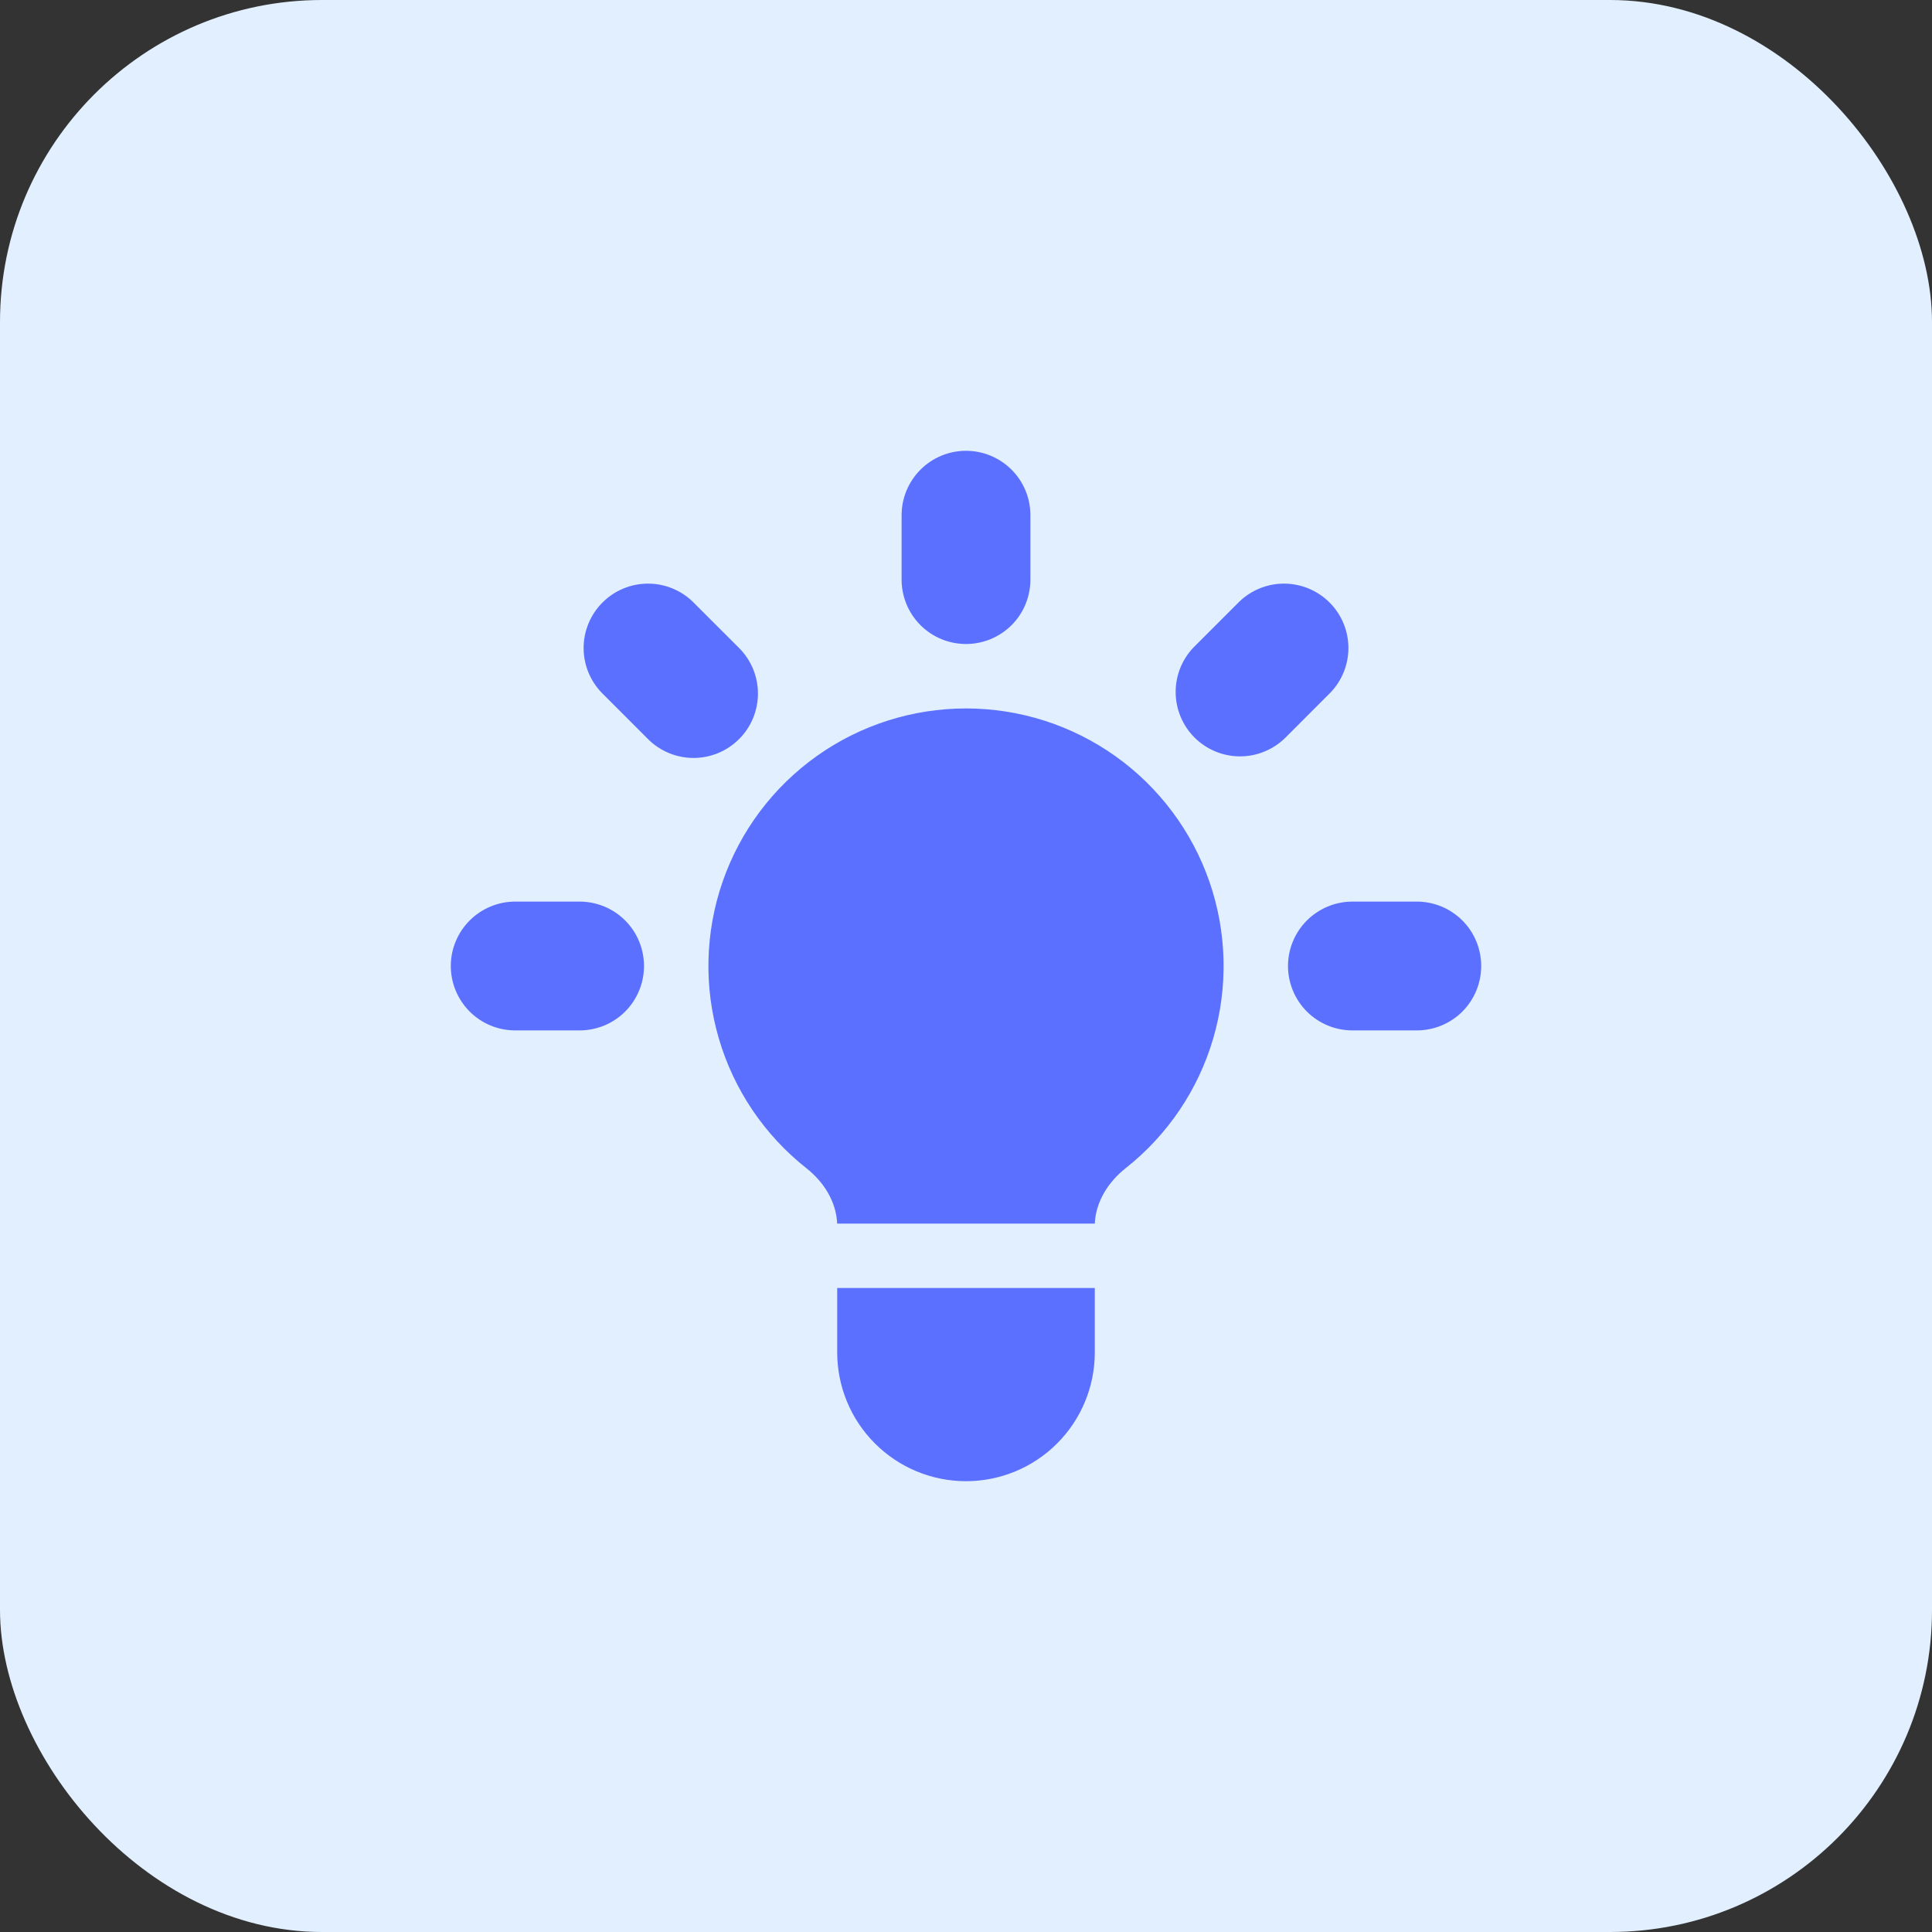
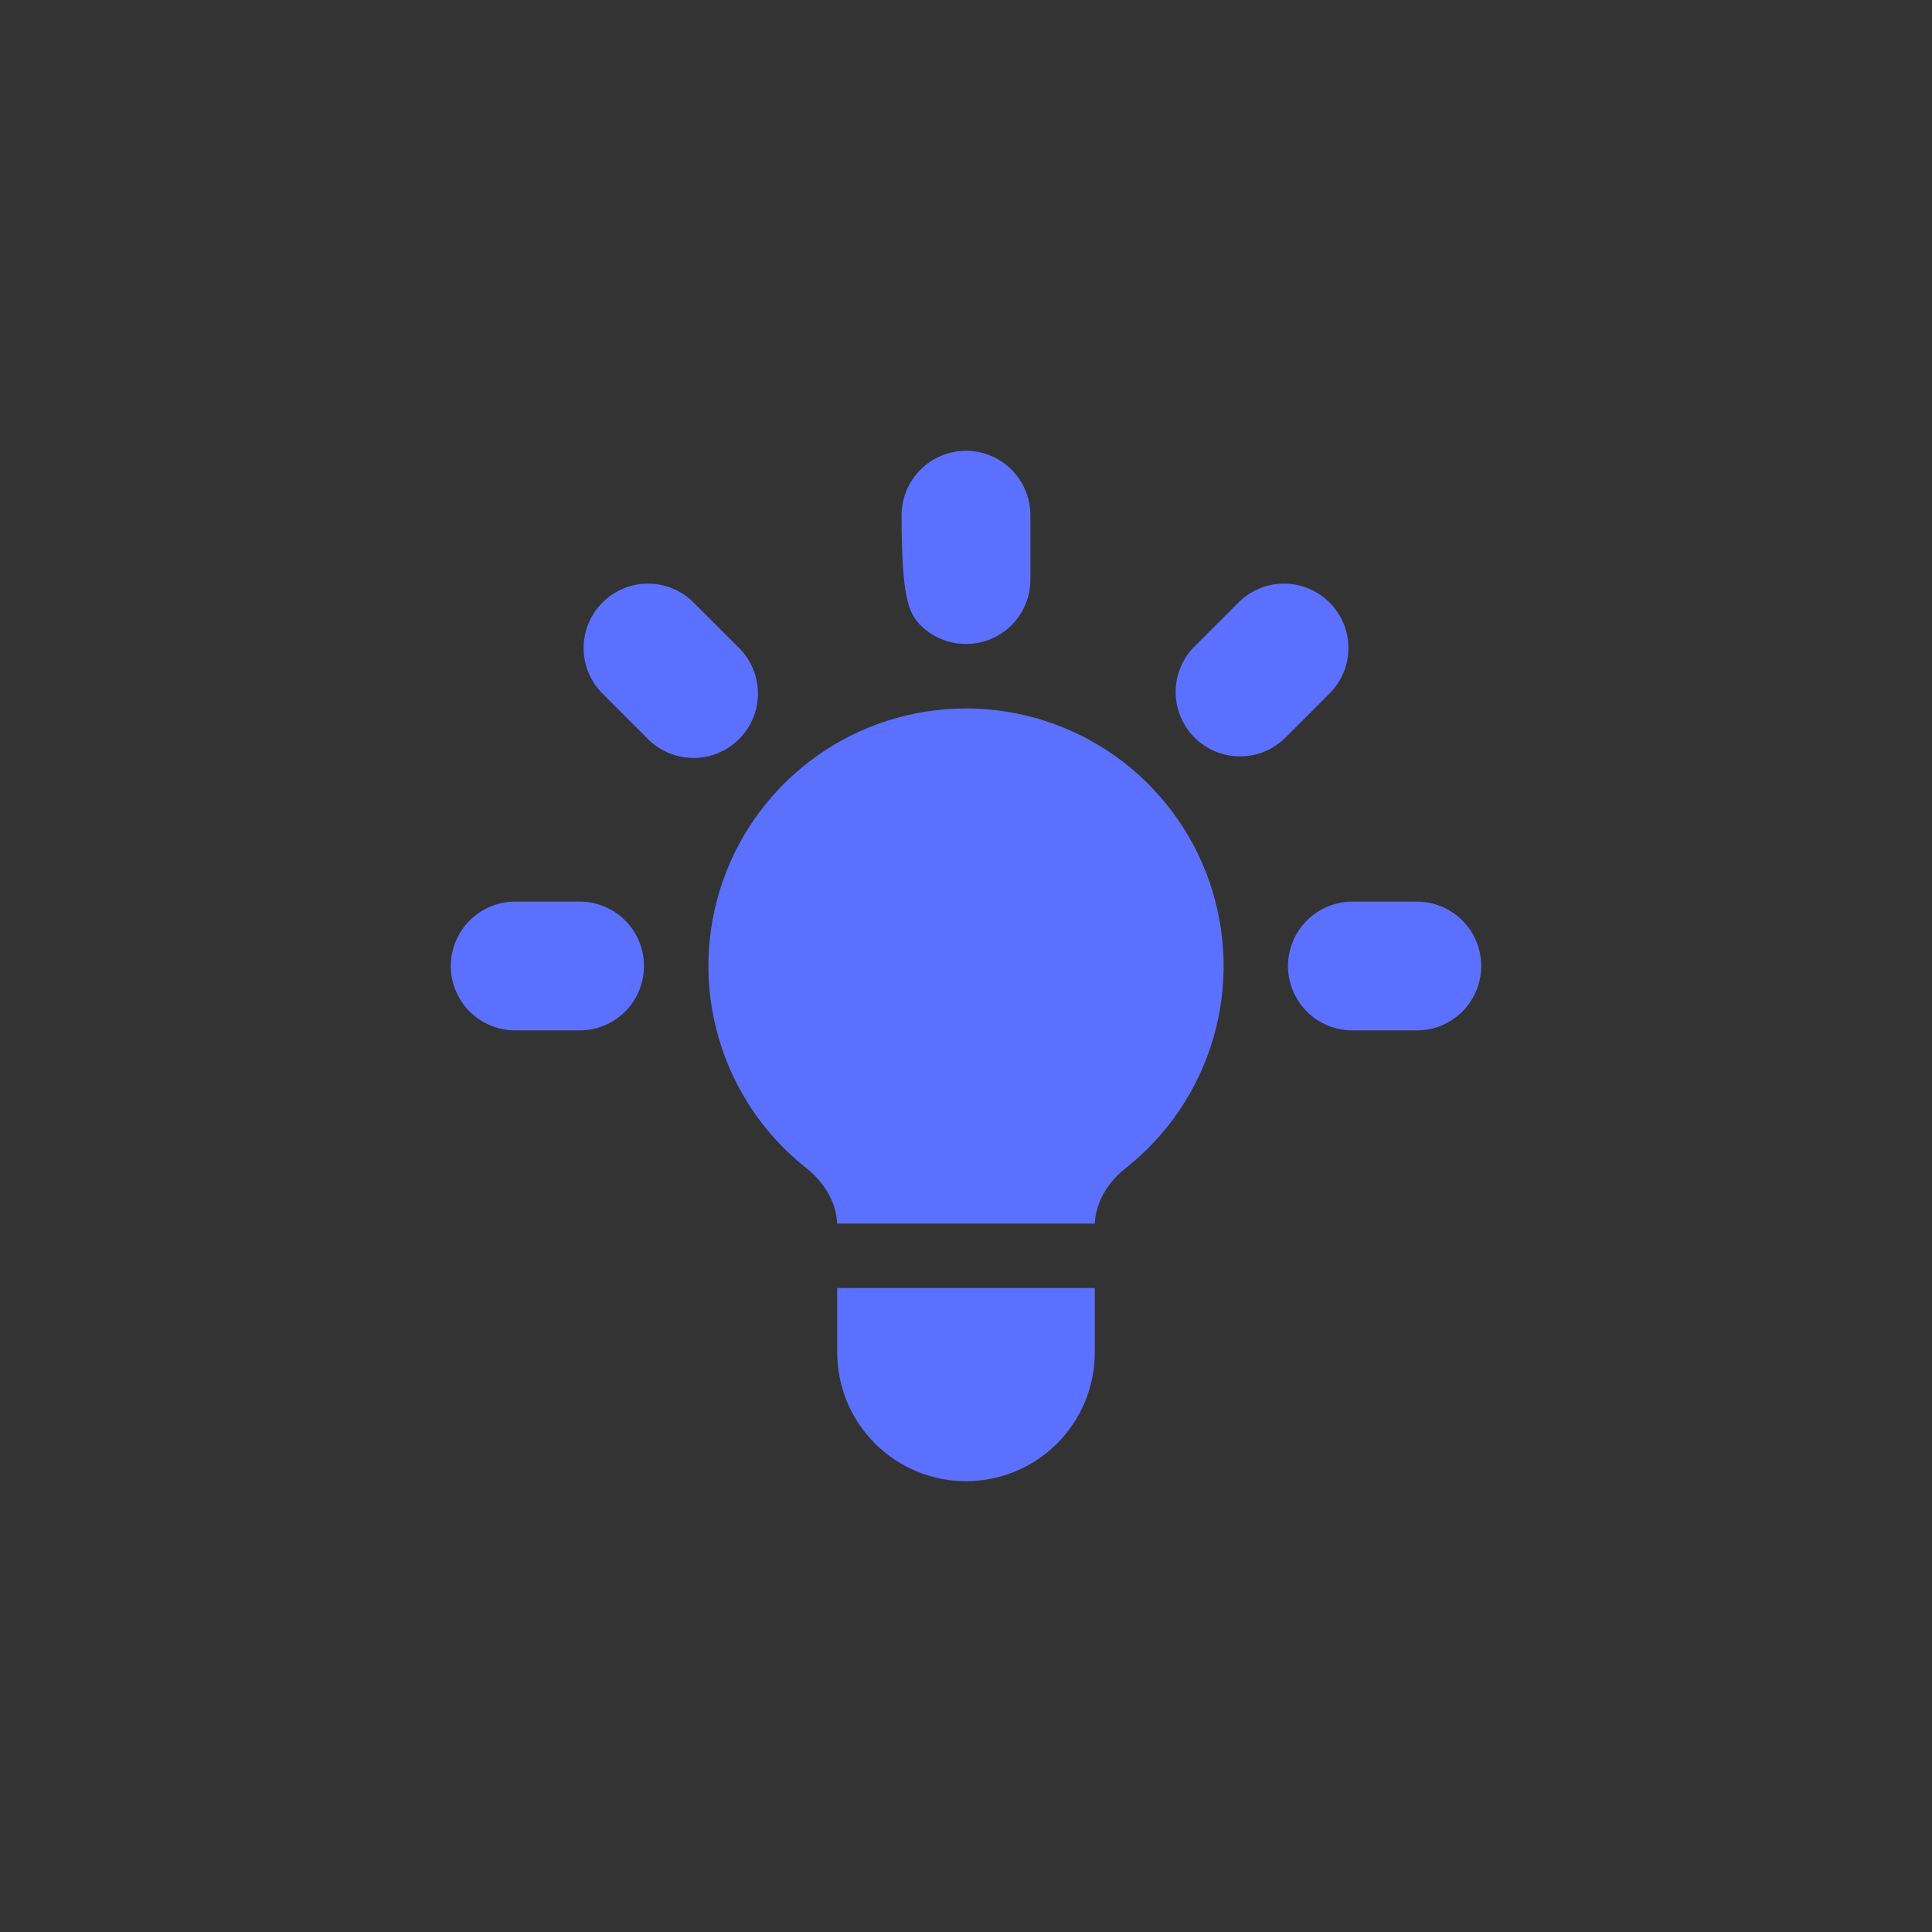
<svg xmlns="http://www.w3.org/2000/svg" width="48" height="48" viewBox="0 0 48 48" fill="none">
  <rect x="0" y="0" width="48" height="48" fill="#333333" stroke="none" />
-   <rect width="48" height="48" rx="8" fill="#E1EFFE" />
-   <path d="M25.6 12.8C25.6 12.376 25.432 11.969 25.132 11.669C24.831 11.369 24.424 11.2 24 11.2C23.576 11.2 23.169 11.369 22.869 11.669C22.569 11.969 22.4 12.376 22.4 12.8V14.4C22.4 14.825 22.569 15.232 22.869 15.532C23.169 15.832 23.576 16 24 16C24.424 16 24.831 15.832 25.132 15.532C25.432 15.232 25.6 14.825 25.6 14.4V12.8ZM33.051 17.211C33.343 16.91 33.504 16.506 33.501 16.086C33.497 15.666 33.329 15.265 33.032 14.969C32.735 14.672 32.334 14.504 31.914 14.5C31.495 14.496 31.091 14.658 30.789 14.949L29.658 16.08C29.366 16.382 29.205 16.786 29.209 17.206C29.212 17.625 29.381 18.026 29.677 18.323C29.974 18.62 30.375 18.788 30.795 18.792C31.214 18.795 31.618 18.634 31.92 18.343L33.051 17.211ZM36.8 24C36.8 24.424 36.632 24.831 36.332 25.132C36.032 25.432 35.624 25.6 35.2 25.6H33.6C33.176 25.6 32.769 25.432 32.469 25.132C32.169 24.831 32 24.424 32 24C32 23.576 32.169 23.169 32.469 22.869C32.769 22.569 33.176 22.4 33.6 22.4H35.2C35.624 22.4 36.032 22.569 36.332 22.869C36.632 23.169 36.8 23.576 36.8 24ZM16.08 18.343C16.228 18.495 16.404 18.617 16.599 18.701C16.795 18.785 17.005 18.829 17.217 18.831C17.43 18.833 17.64 18.792 17.837 18.712C18.034 18.631 18.212 18.513 18.362 18.362C18.513 18.212 18.631 18.034 18.712 17.837C18.792 17.64 18.833 17.43 18.831 17.217C18.829 17.005 18.785 16.795 18.701 16.599C18.617 16.404 18.495 16.228 18.343 16.08L17.211 14.949C16.91 14.658 16.506 14.496 16.086 14.5C15.666 14.504 15.265 14.672 14.969 14.969C14.672 15.265 14.504 15.666 14.5 16.086C14.496 16.506 14.658 16.91 14.949 17.211L16.08 18.343ZM16 24C16 24.424 15.832 24.831 15.532 25.132C15.232 25.432 14.825 25.6 14.4 25.6H12.8C12.376 25.6 11.969 25.432 11.669 25.132C11.369 24.831 11.2 24.424 11.2 24C11.2 23.576 11.369 23.169 11.669 22.869C11.969 22.569 12.376 22.4 12.8 22.4H14.4C14.825 22.4 15.232 22.569 15.532 22.869C15.832 23.169 16 23.576 16 24ZM20.8 33.6V32H27.2V33.6C27.2 34.449 26.863 35.263 26.263 35.863C25.663 36.463 24.849 36.8 24 36.8C23.151 36.8 22.338 36.463 21.738 35.863C21.137 35.263 20.8 34.449 20.8 33.6ZM27.2 30.4C27.224 29.856 27.533 29.367 27.963 29.026C29.008 28.202 29.77 27.074 30.143 25.797C30.516 24.521 30.483 23.16 30.047 21.903C29.611 20.647 28.794 19.557 27.711 18.786C26.627 18.015 25.33 17.601 24 17.601C22.67 17.601 21.373 18.015 20.29 18.786C19.206 19.557 18.39 20.647 17.954 21.903C17.518 23.16 17.484 24.521 17.858 25.797C18.231 27.074 18.993 28.202 20.037 29.026C20.469 29.367 20.776 29.856 20.799 30.4H27.202H27.2Z" fill="#5C70FF" />
+   <path d="M25.6 12.8C25.6 12.376 25.432 11.969 25.132 11.669C24.831 11.369 24.424 11.2 24 11.2C23.576 11.2 23.169 11.369 22.869 11.669C22.569 11.969 22.4 12.376 22.4 12.8C22.4 14.825 22.569 15.232 22.869 15.532C23.169 15.832 23.576 16 24 16C24.424 16 24.831 15.832 25.132 15.532C25.432 15.232 25.6 14.825 25.6 14.4V12.8ZM33.051 17.211C33.343 16.91 33.504 16.506 33.501 16.086C33.497 15.666 33.329 15.265 33.032 14.969C32.735 14.672 32.334 14.504 31.914 14.5C31.495 14.496 31.091 14.658 30.789 14.949L29.658 16.08C29.366 16.382 29.205 16.786 29.209 17.206C29.212 17.625 29.381 18.026 29.677 18.323C29.974 18.62 30.375 18.788 30.795 18.792C31.214 18.795 31.618 18.634 31.92 18.343L33.051 17.211ZM36.8 24C36.8 24.424 36.632 24.831 36.332 25.132C36.032 25.432 35.624 25.6 35.2 25.6H33.6C33.176 25.6 32.769 25.432 32.469 25.132C32.169 24.831 32 24.424 32 24C32 23.576 32.169 23.169 32.469 22.869C32.769 22.569 33.176 22.4 33.6 22.4H35.2C35.624 22.4 36.032 22.569 36.332 22.869C36.632 23.169 36.8 23.576 36.8 24ZM16.08 18.343C16.228 18.495 16.404 18.617 16.599 18.701C16.795 18.785 17.005 18.829 17.217 18.831C17.43 18.833 17.64 18.792 17.837 18.712C18.034 18.631 18.212 18.513 18.362 18.362C18.513 18.212 18.631 18.034 18.712 17.837C18.792 17.64 18.833 17.43 18.831 17.217C18.829 17.005 18.785 16.795 18.701 16.599C18.617 16.404 18.495 16.228 18.343 16.08L17.211 14.949C16.91 14.658 16.506 14.496 16.086 14.5C15.666 14.504 15.265 14.672 14.969 14.969C14.672 15.265 14.504 15.666 14.5 16.086C14.496 16.506 14.658 16.91 14.949 17.211L16.08 18.343ZM16 24C16 24.424 15.832 24.831 15.532 25.132C15.232 25.432 14.825 25.6 14.4 25.6H12.8C12.376 25.6 11.969 25.432 11.669 25.132C11.369 24.831 11.2 24.424 11.2 24C11.2 23.576 11.369 23.169 11.669 22.869C11.969 22.569 12.376 22.4 12.8 22.4H14.4C14.825 22.4 15.232 22.569 15.532 22.869C15.832 23.169 16 23.576 16 24ZM20.8 33.6V32H27.2V33.6C27.2 34.449 26.863 35.263 26.263 35.863C25.663 36.463 24.849 36.8 24 36.8C23.151 36.8 22.338 36.463 21.738 35.863C21.137 35.263 20.8 34.449 20.8 33.6ZM27.2 30.4C27.224 29.856 27.533 29.367 27.963 29.026C29.008 28.202 29.77 27.074 30.143 25.797C30.516 24.521 30.483 23.16 30.047 21.903C29.611 20.647 28.794 19.557 27.711 18.786C26.627 18.015 25.33 17.601 24 17.601C22.67 17.601 21.373 18.015 20.29 18.786C19.206 19.557 18.39 20.647 17.954 21.903C17.518 23.16 17.484 24.521 17.858 25.797C18.231 27.074 18.993 28.202 20.037 29.026C20.469 29.367 20.776 29.856 20.799 30.4H27.202H27.2Z" fill="#5C70FF" />
</svg>